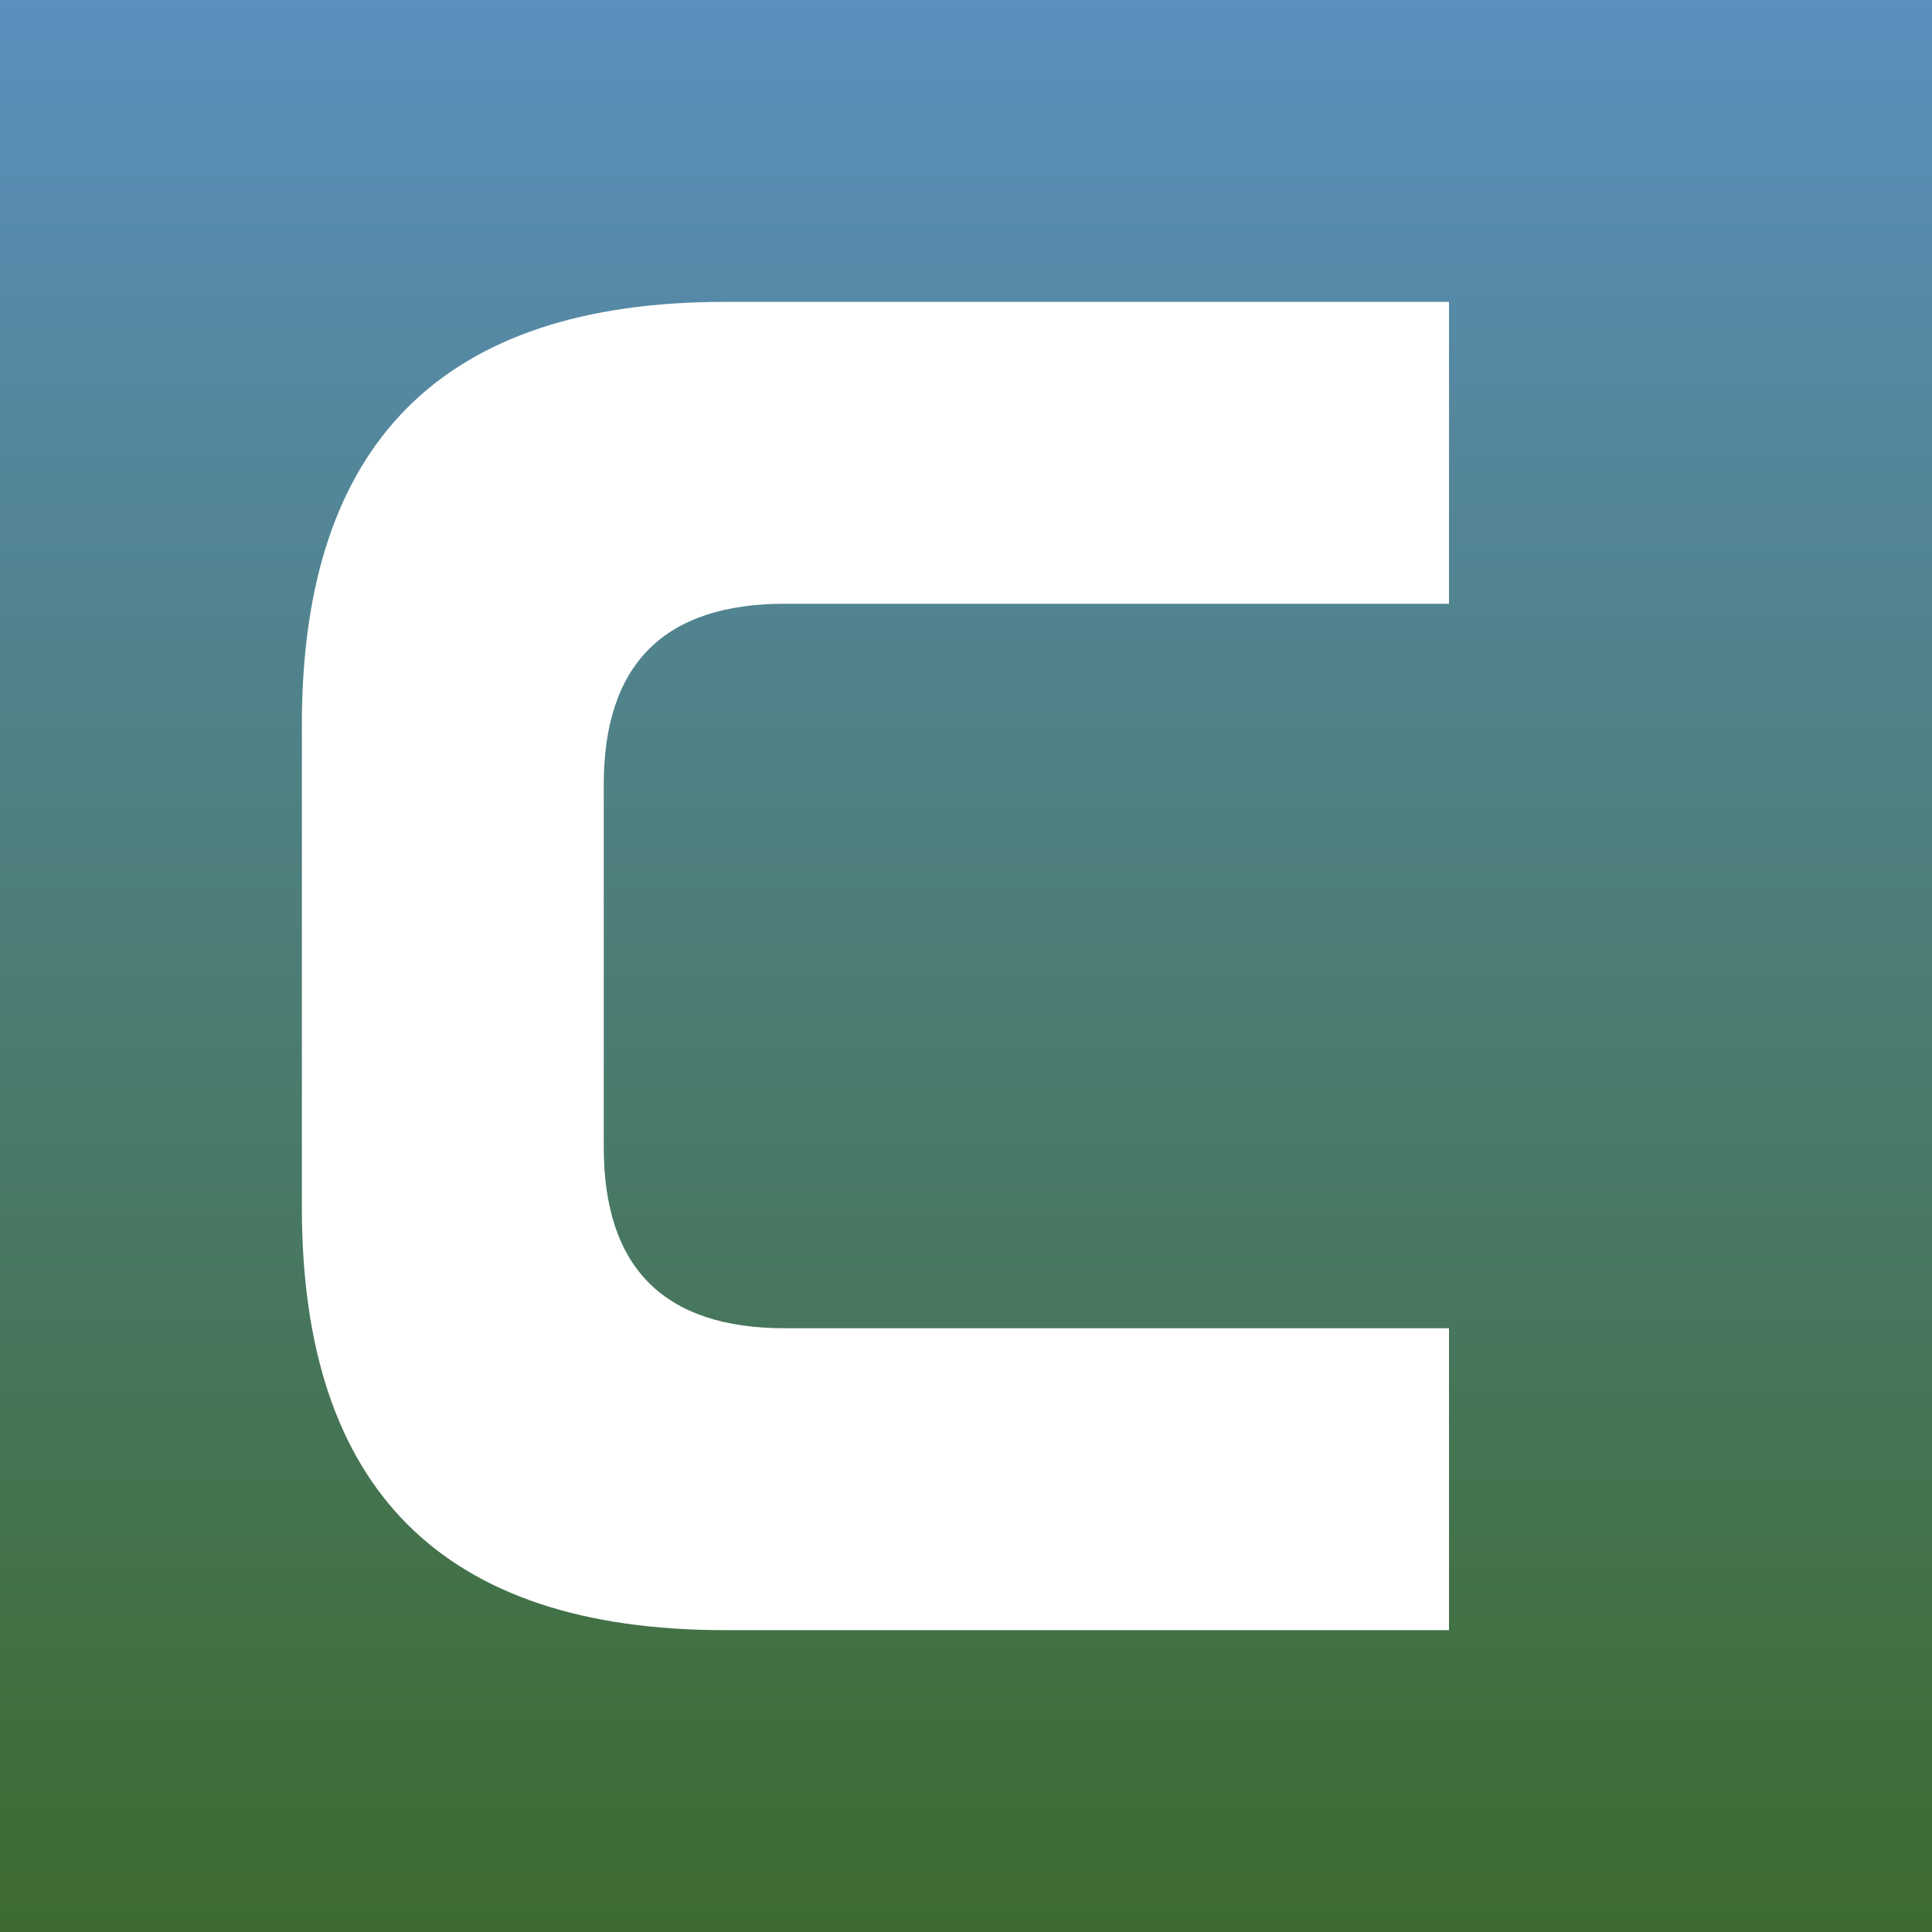
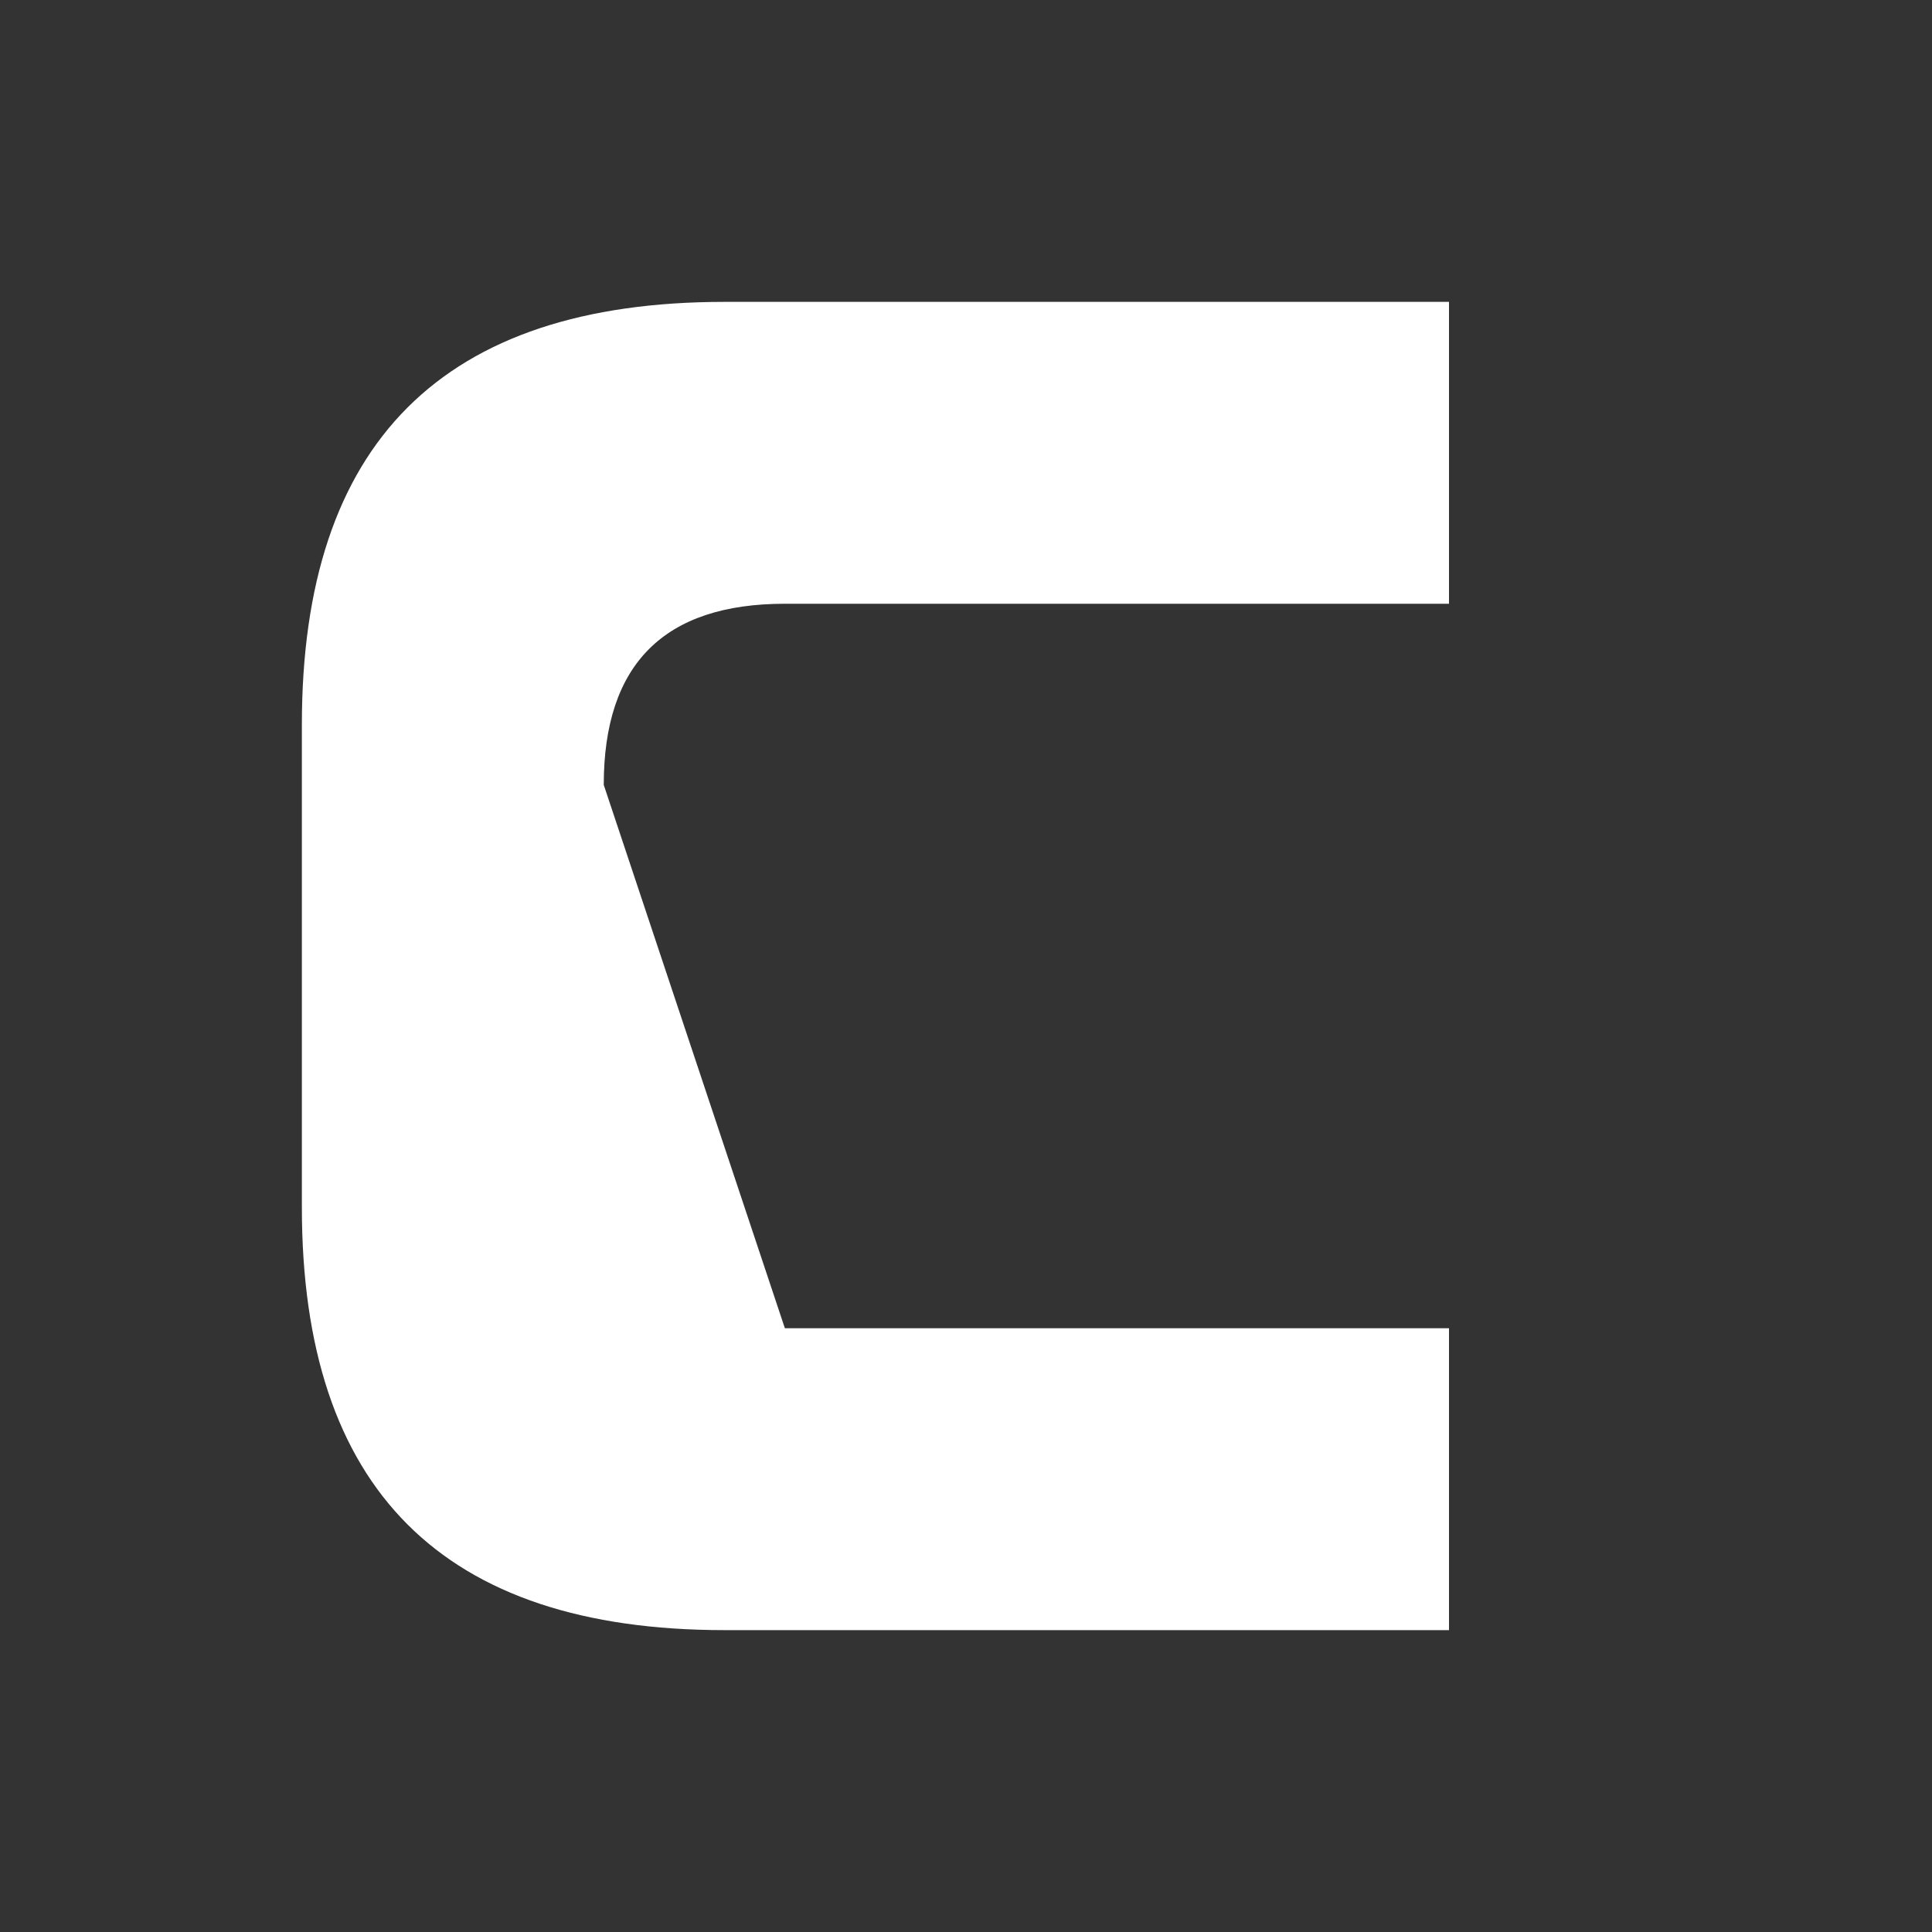
<svg xmlns="http://www.w3.org/2000/svg" viewBox="0 0 32 32">
  <rect x="0" y="0" width="32" height="32" fill="#333333" stroke="none" />
  <defs>
    <linearGradient id="skyToGrass" x1="0%" y1="0%" x2="0%" y2="100%">
      <stop offset="0%" stop-color="#5b8fbd" />
      <stop offset="100%" stop-color="#3d6b2f" />
    </linearGradient>
  </defs>
-   <rect width="32" height="32" fill="url(#skyToGrass)" />
-   <path d="M24 5 L12 5 Q5 5 5 12 L5 20 Q5 27 12 27 L24 27 L24 22 L13 22 Q10 22 10 19 L10 13 Q10 10 13 10 L24 10 Z" fill="#ffffff" />
+   <path d="M24 5 L12 5 Q5 5 5 12 L5 20 Q5 27 12 27 L24 27 L24 22 L13 22 L10 13 Q10 10 13 10 L24 10 Z" fill="#ffffff" />
</svg>